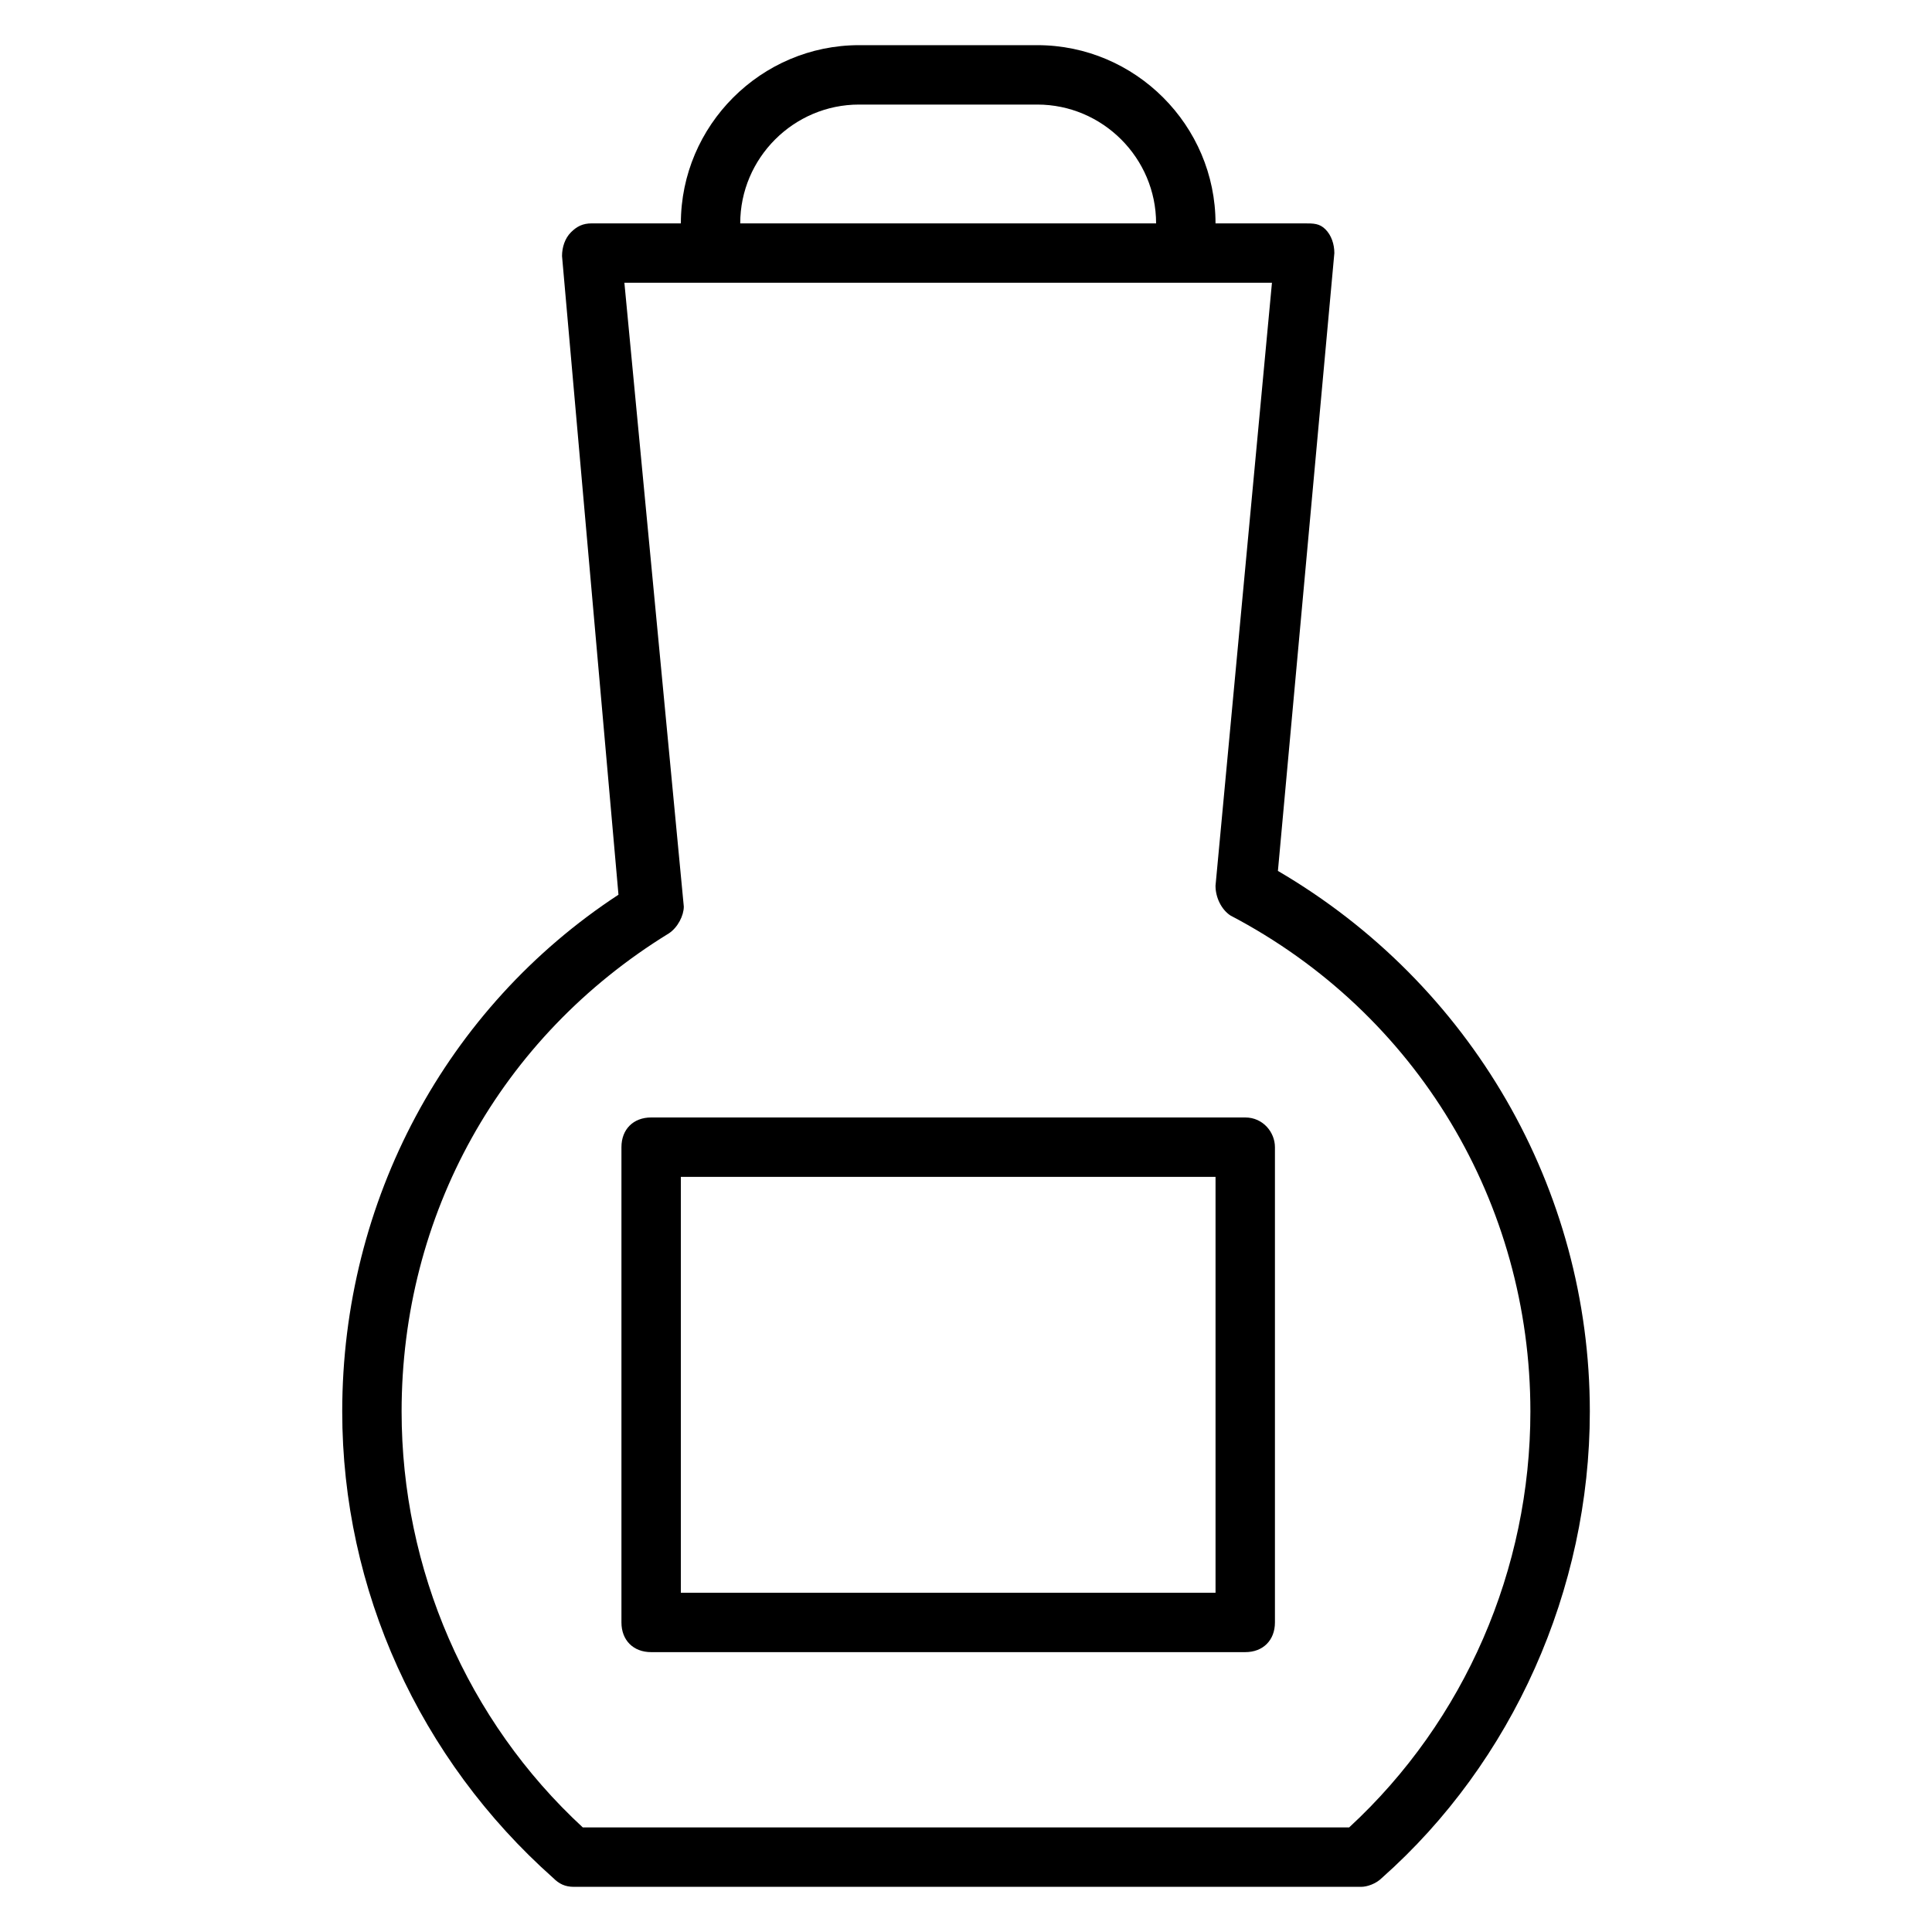
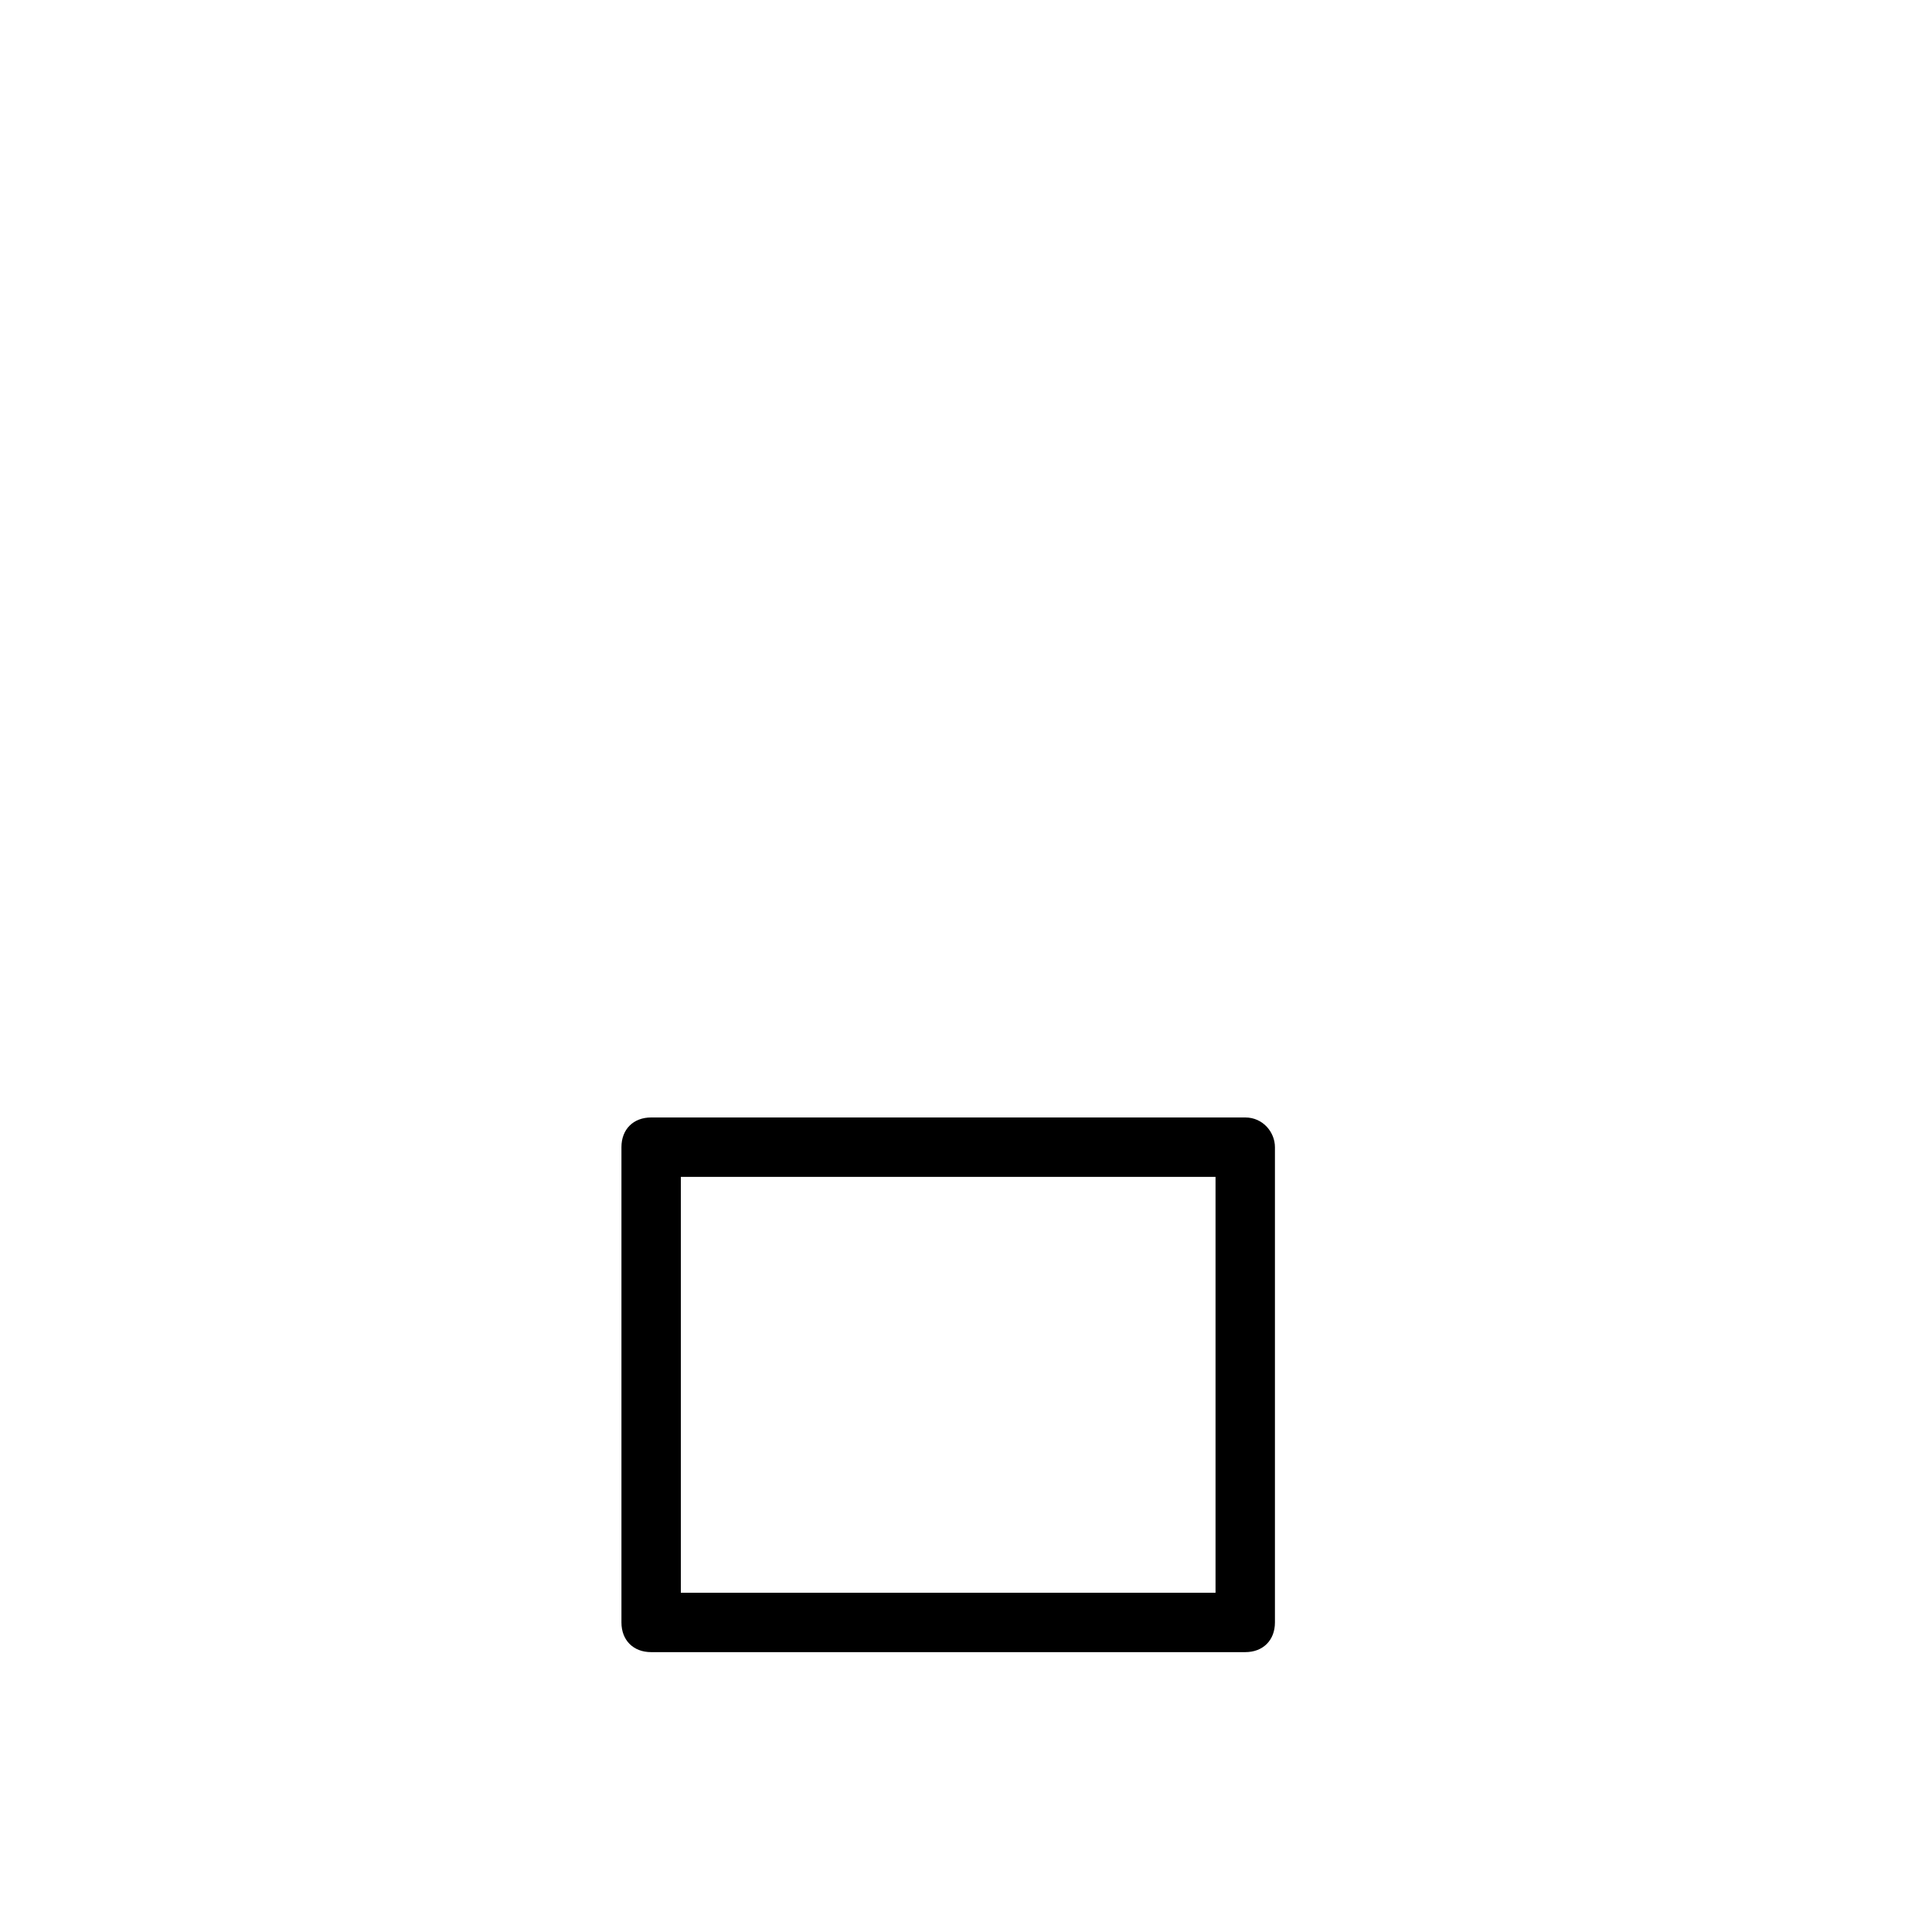
<svg xmlns="http://www.w3.org/2000/svg" fill="#000000" width="800px" height="800px" version="1.1" viewBox="144 144 512 512">
  <g>
-     <path d="m482.66 374.81 14.957-163.74c0-2.363-0.789-4.723-2.363-6.297-1.574-1.574-3.148-1.574-5.512-1.574h-23.617c0-25.977-21.254-47.23-47.23-47.23h-47.23c-25.977 0-47.23 21.254-47.23 47.23h-23.617c-2.363 0-3.938 0.789-5.512 2.363s-2.363 3.938-2.363 6.297l14.957 169.25c-45.656 29.91-73.207 81.078-73.207 136.97 0 47.23 20.469 92.102 55.891 123.59 1.574 1.574 3.148 2.363 5.512 2.363h208.61c1.574 0 3.938-0.789 5.512-2.363 34.633-30.699 55.102-76.355 55.102-123.59 0-59.039-31.488-113.36-82.656-143.27zm-111-203.1h47.23c17.32 0 31.488 14.168 31.488 31.488h-110.21c0-17.32 14.168-31.488 31.488-31.488zm129.89 456.58h-203.1c-30.699-28.34-48.02-68.488-48.02-110.21 0-51.957 25.977-99.188 70.848-126.74 2.363-1.574 3.938-4.723 3.938-7.086l-15.746-165.32h171.61l-14.957 159.8c0 3.148 1.574 6.297 3.938 7.871 49.594 25.98 79.508 76.363 79.508 131.46 0 41.723-17.316 81.871-48.02 110.21z" />
    <path d="m474 440.14h-157.44c-4.723 0-7.871 3.148-7.871 7.871v125.95c0 4.723 3.148 7.871 7.871 7.871h157.44c4.723 0 7.871-3.148 7.871-7.871v-125.95c0-3.934-3.148-7.871-7.871-7.871zm-7.871 125.95h-141.7v-110.21h141.7z" />
  </g>
</svg>